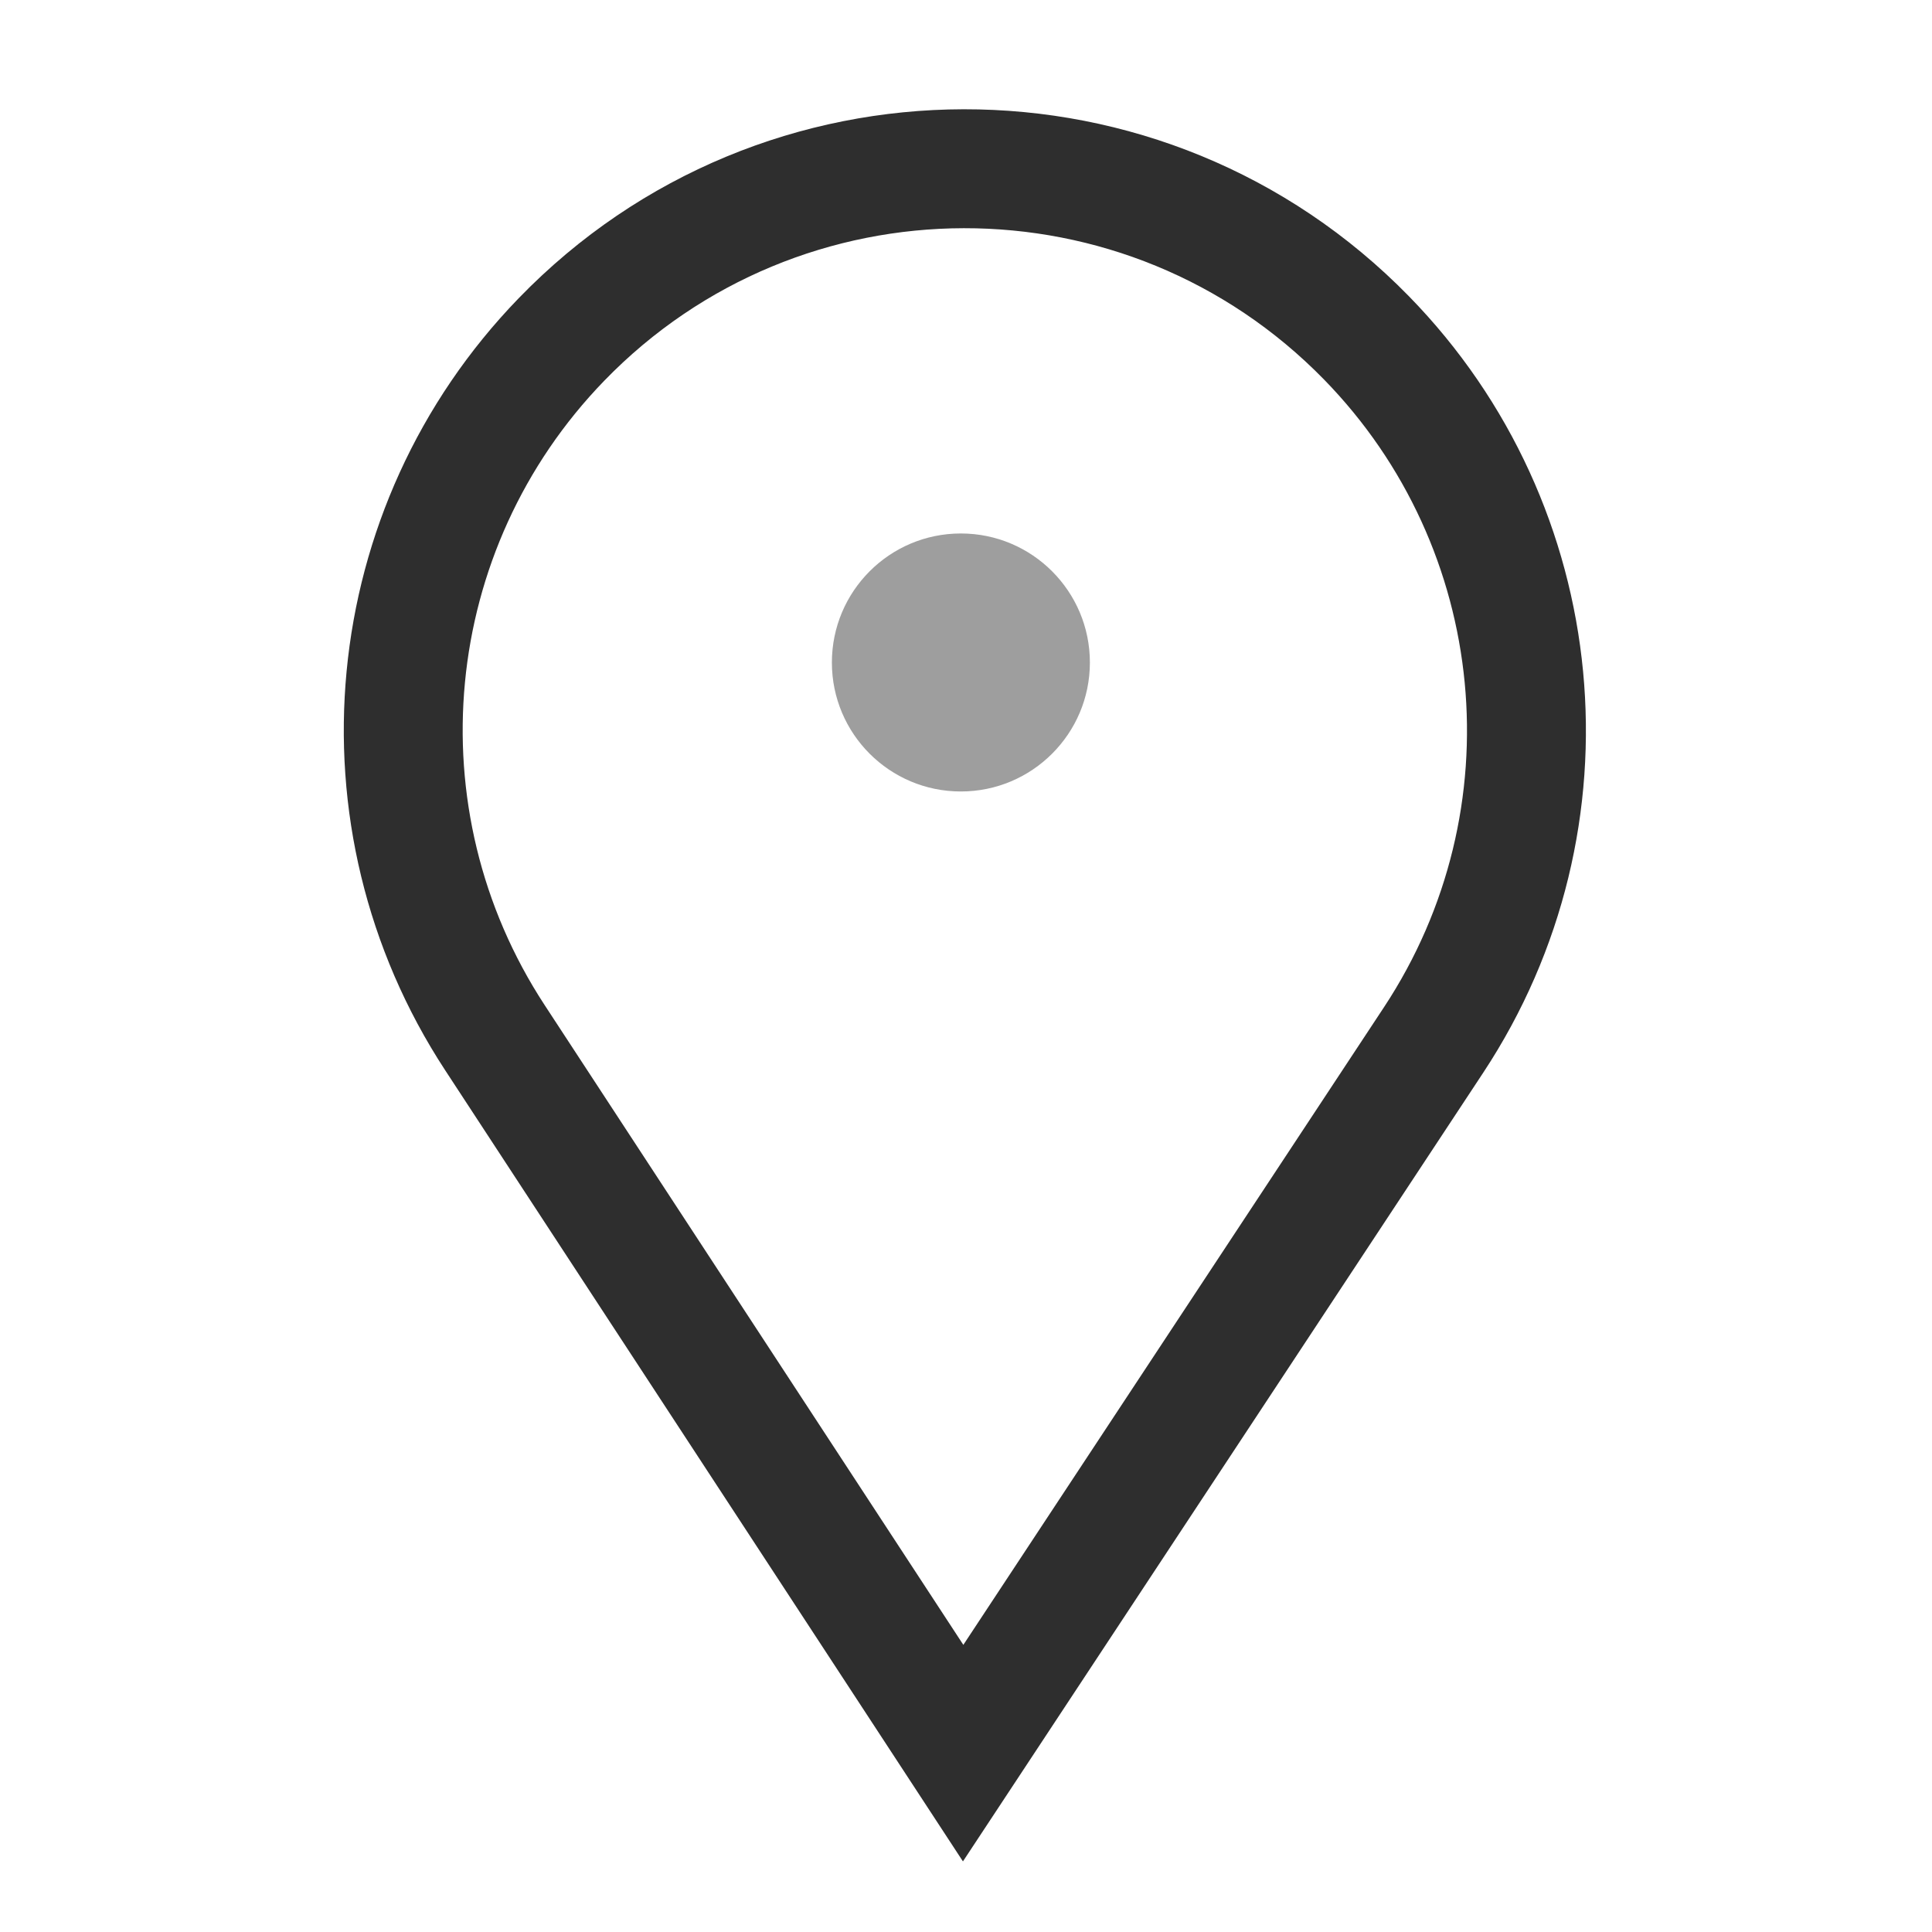
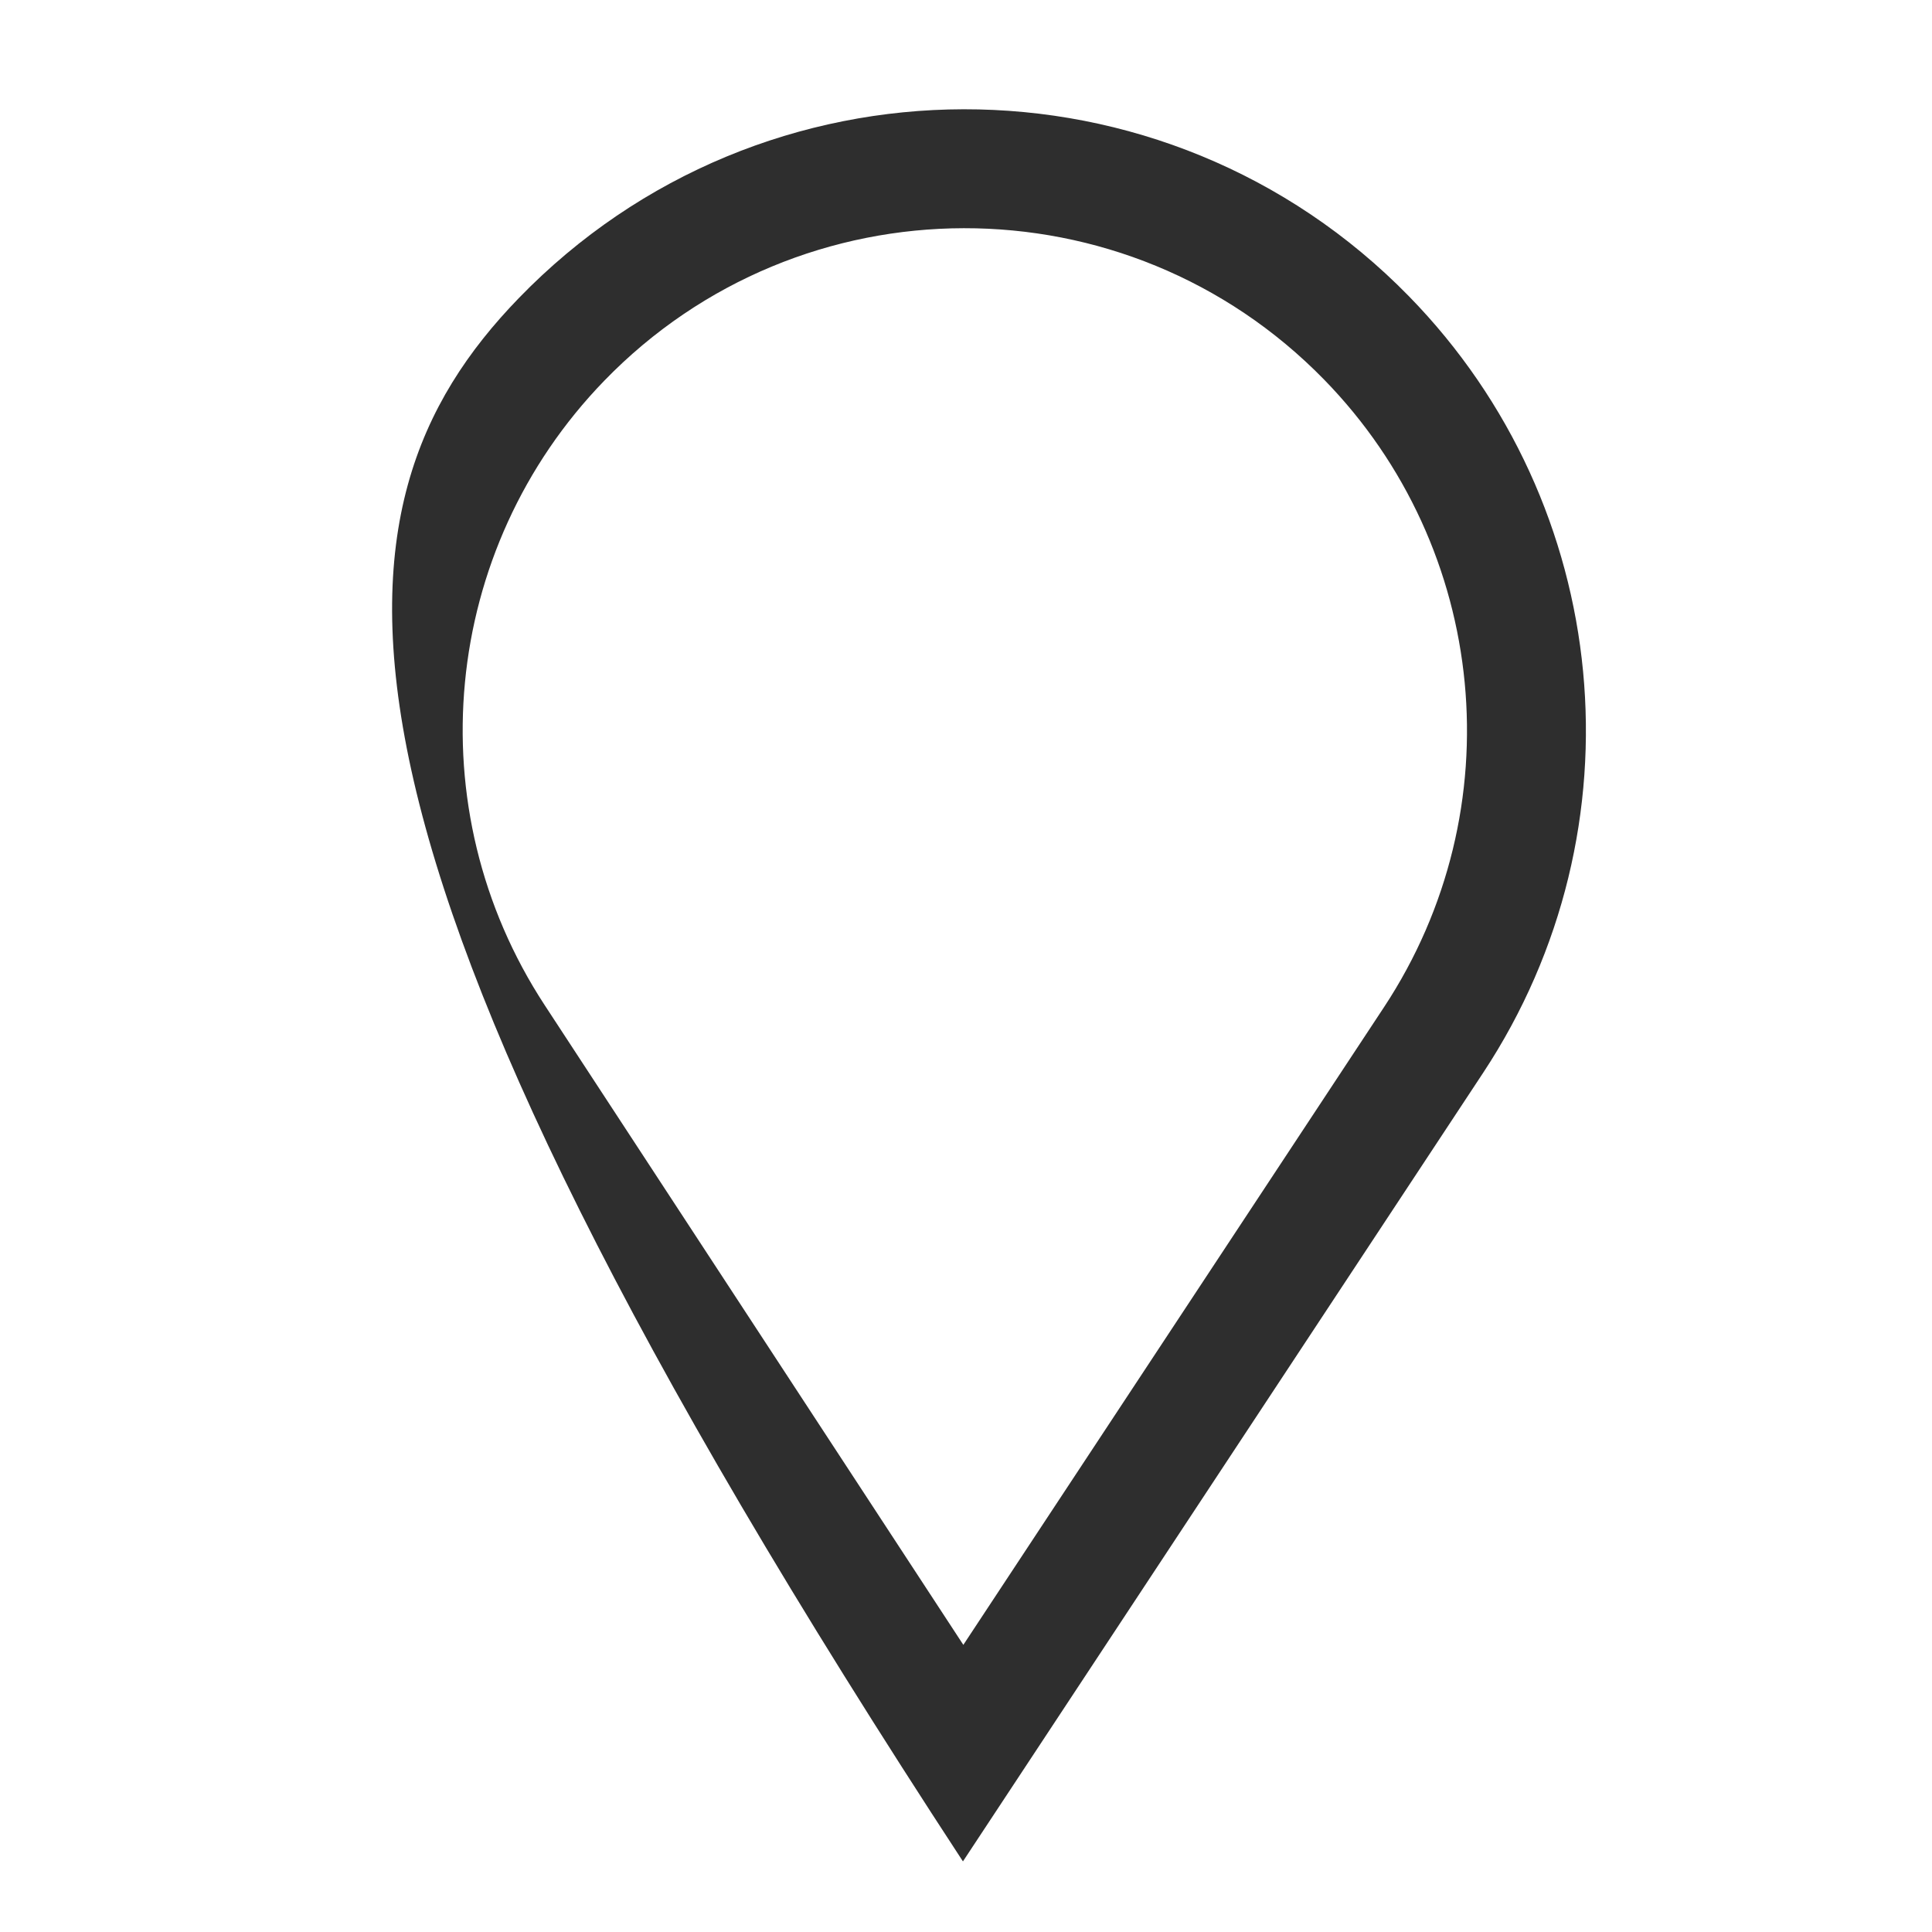
<svg xmlns="http://www.w3.org/2000/svg" width="24" height="24" viewBox="0 0 24 24" fill="none">
-   <path fill-rule="evenodd" clip-rule="evenodd" d="M16.447 4.714C13.993 2.202 9.949 2.209 7.505 4.731C5.476 6.825 5.169 10.046 6.766 12.486L11.967 20.433L17.193 12.511C18.809 10.061 18.498 6.814 16.447 4.714ZM6.445 3.703C9.467 0.583 14.469 0.575 17.504 3.682C20.04 6.279 20.425 10.294 18.426 13.324L11.962 23.123L5.53 13.295C3.555 10.277 3.935 6.293 6.445 3.703Z" fill="#2E2E2E" />
-   <path d="M13.539 8.23C13.539 9.115 12.821 9.832 11.936 9.832C11.051 9.832 10.334 9.115 10.334 8.23C10.334 7.345 11.051 6.627 11.936 6.627C12.821 6.627 13.539 7.345 13.539 8.23Z" fill="#9E9E9E" />
+   <path fill-rule="evenodd" clip-rule="evenodd" d="M16.447 4.714C13.993 2.202 9.949 2.209 7.505 4.731C5.476 6.825 5.169 10.046 6.766 12.486L11.967 20.433L17.193 12.511C18.809 10.061 18.498 6.814 16.447 4.714ZM6.445 3.703C9.467 0.583 14.469 0.575 17.504 3.682C20.04 6.279 20.425 10.294 18.426 13.324L11.962 23.123C3.555 10.277 3.935 6.293 6.445 3.703Z" fill="#2E2E2E" />
</svg>